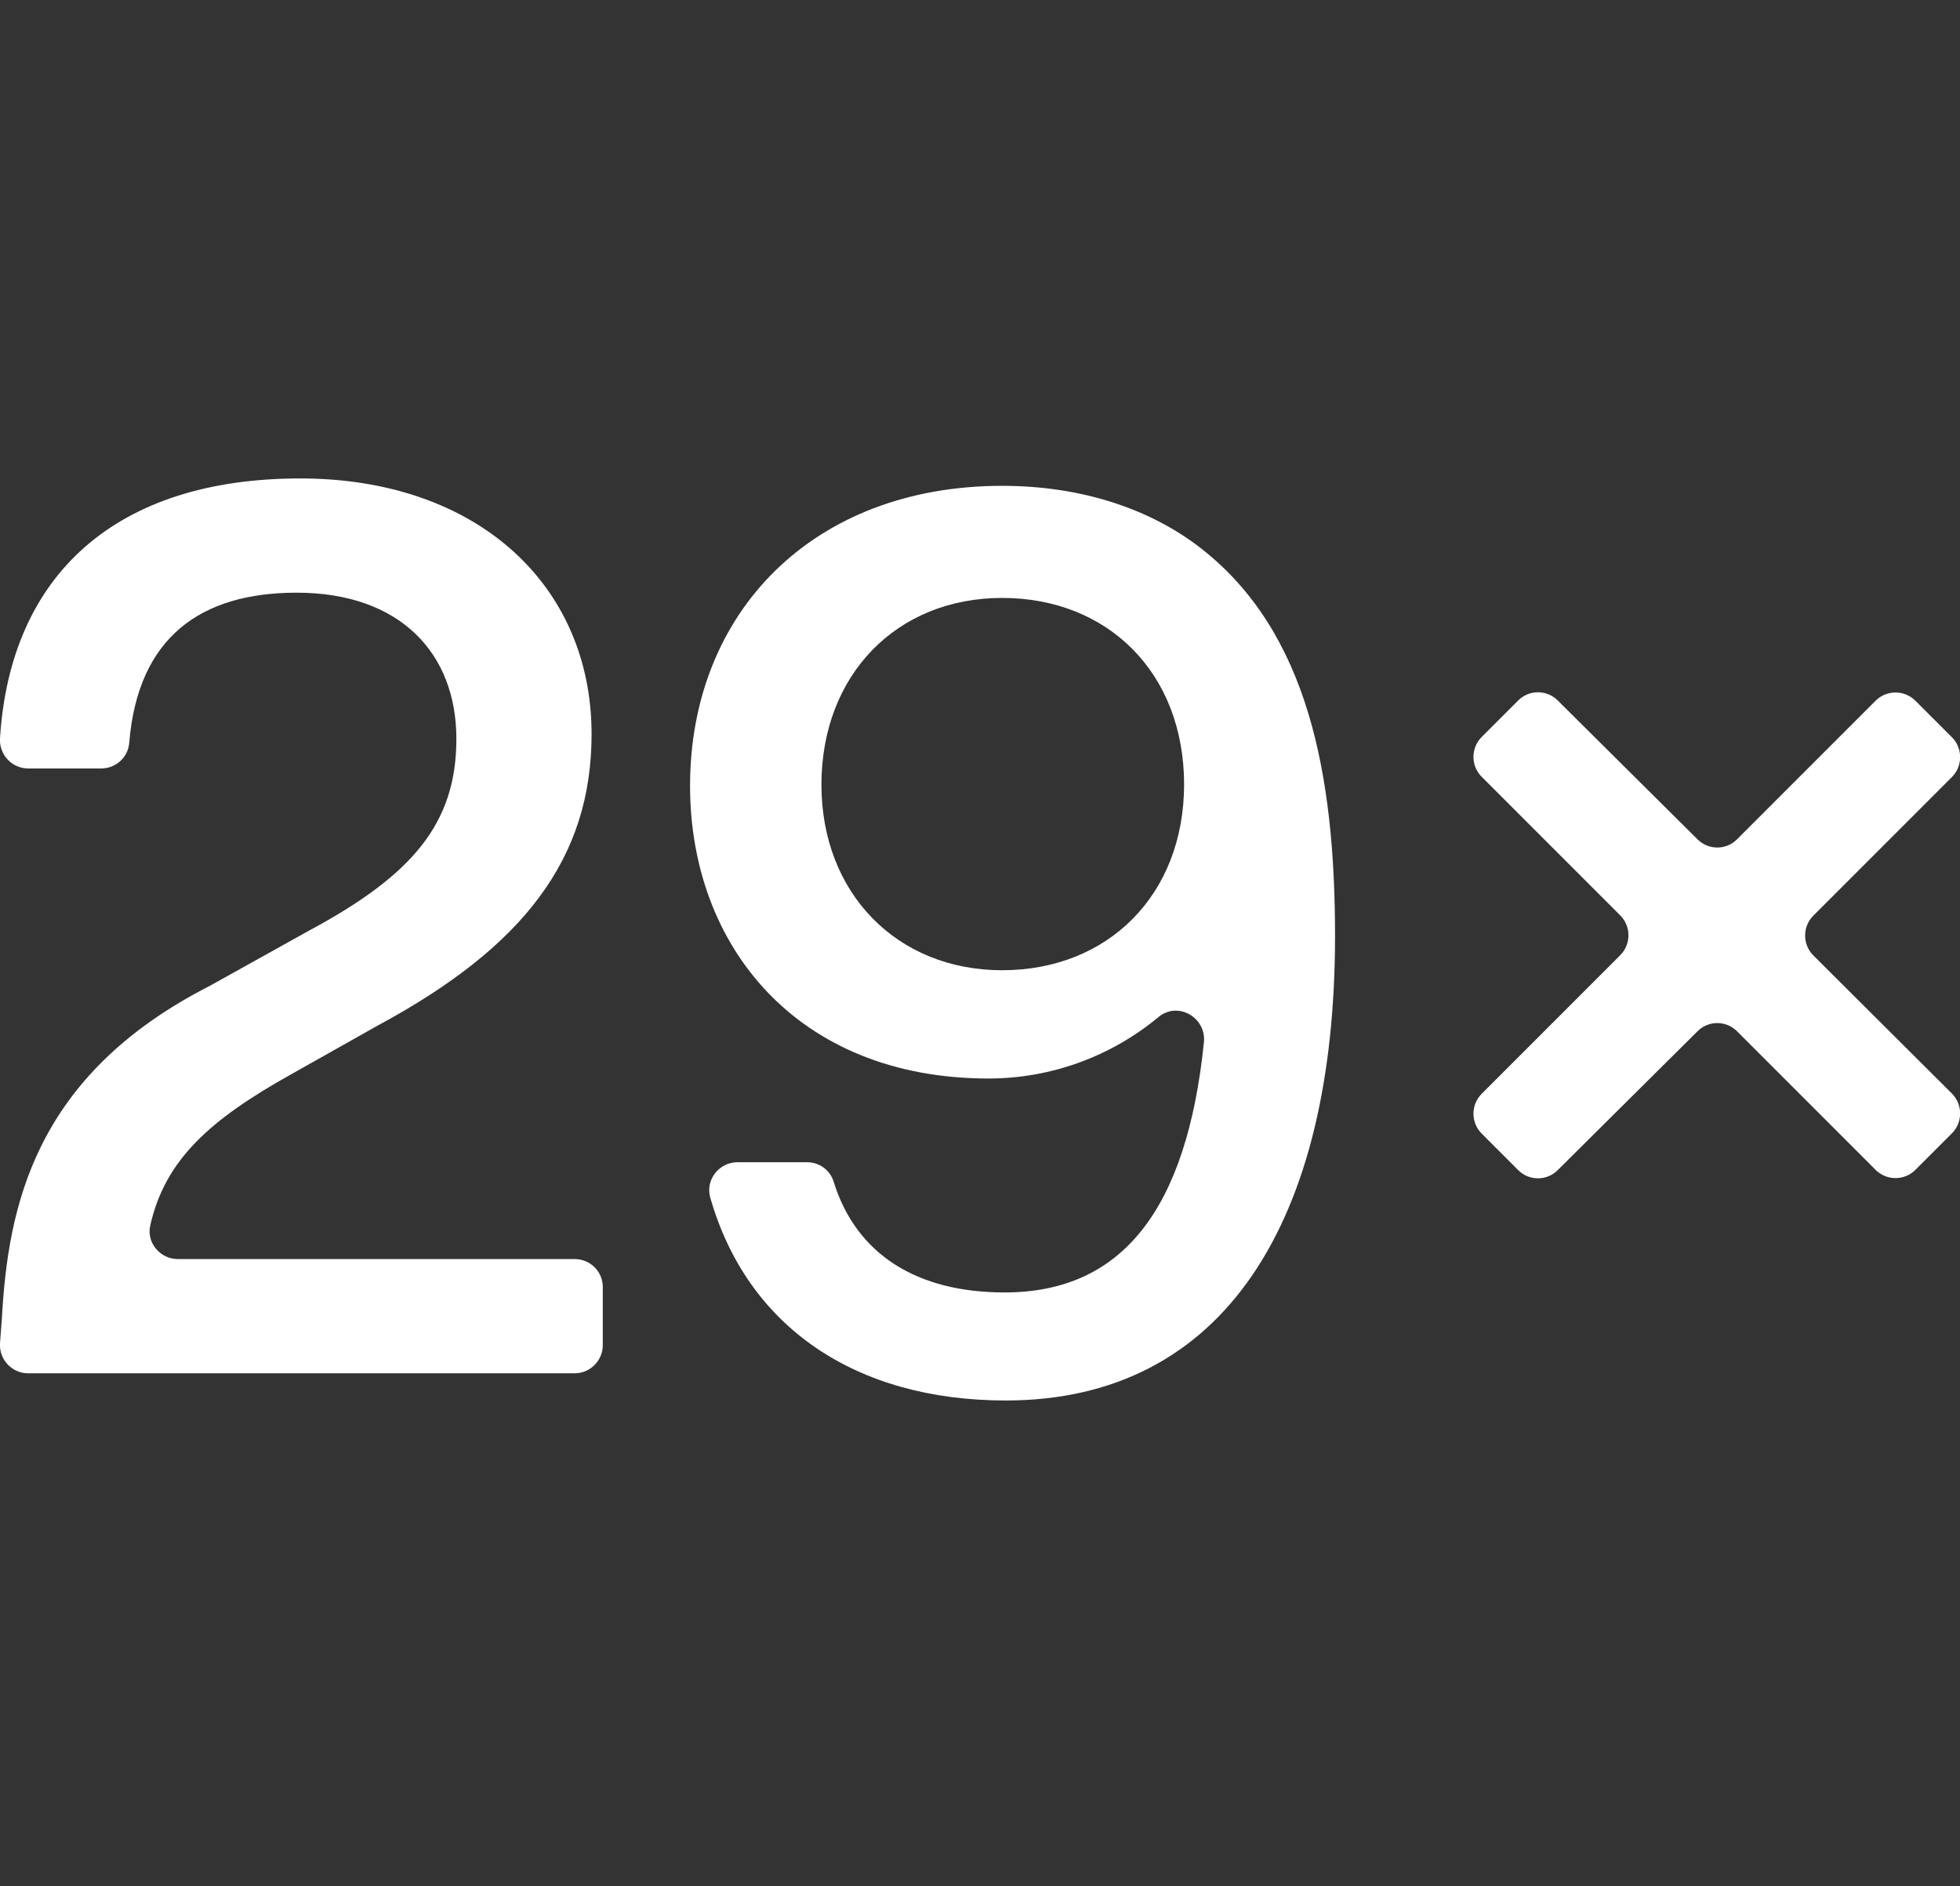
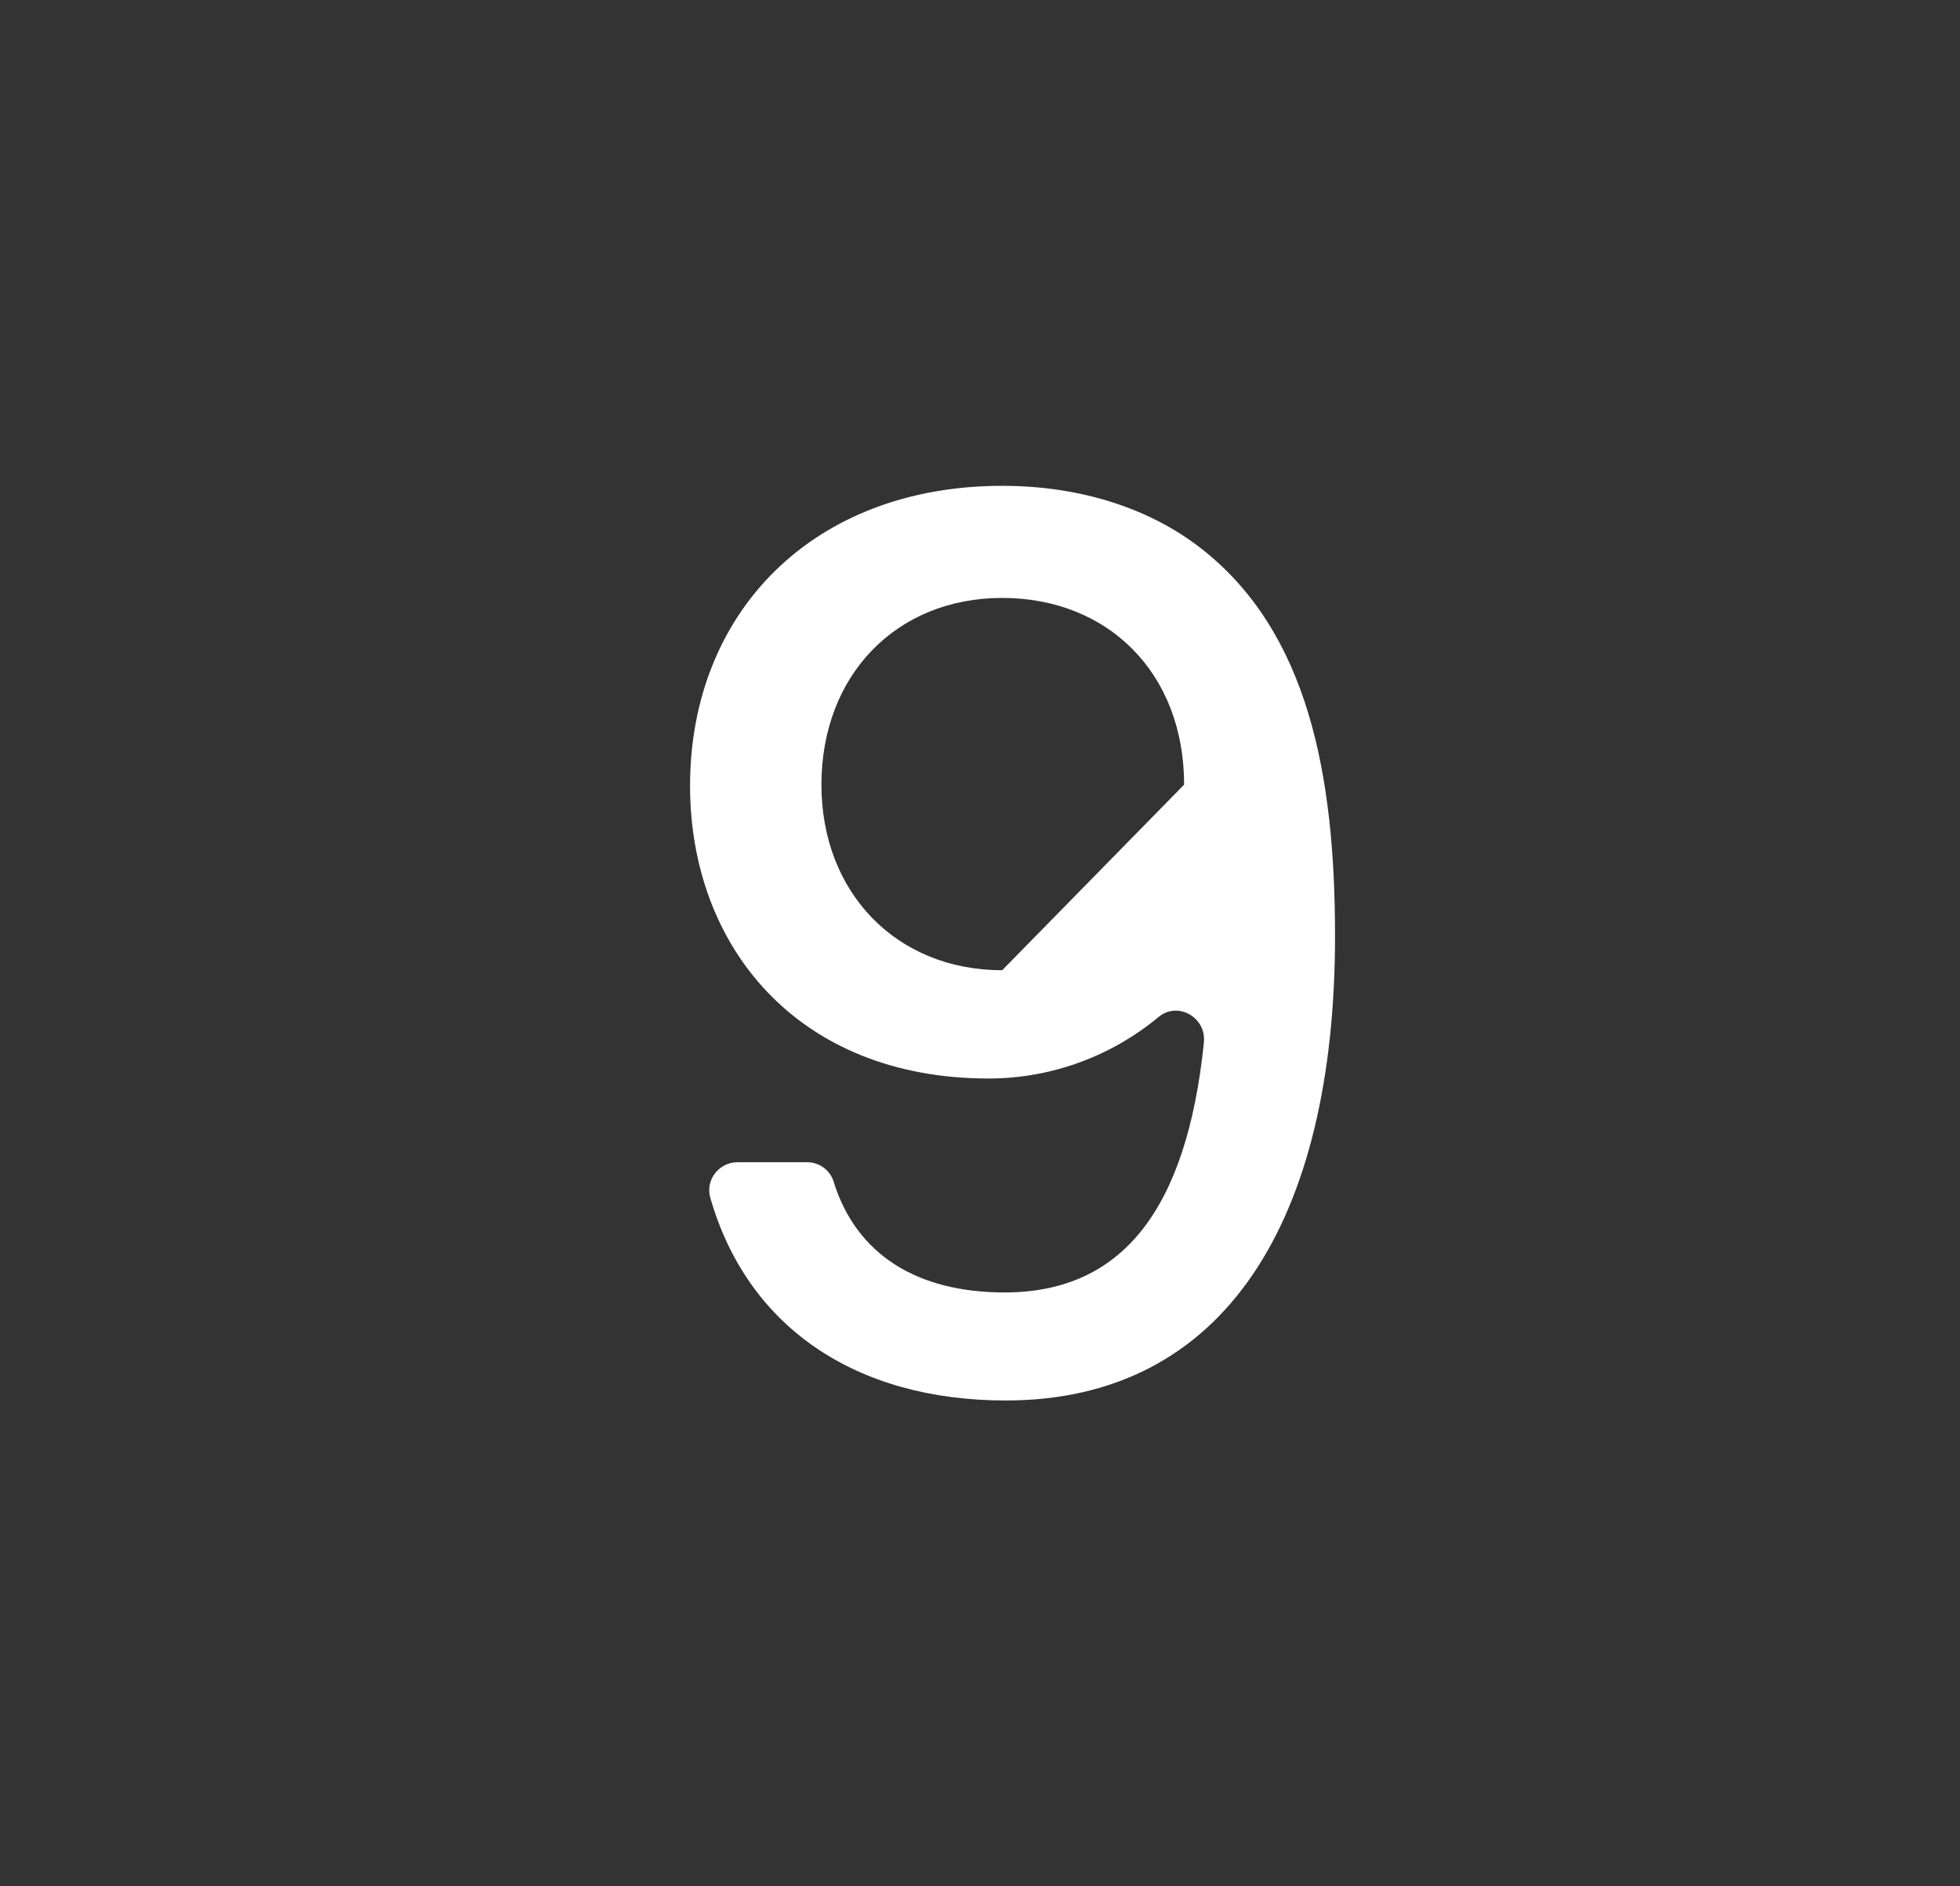
<svg xmlns="http://www.w3.org/2000/svg" version="1.1" id="Layer_1" x="0px" y="0px" viewBox="0 0 82.2 79.08" xml:space="preserve">
  <rect x="0" y="0" width="82.2" height="79.08" fill="#333333" stroke="none" />
  <g>
    <g>
-       <path fill="#FFFFFF" d="M24.1,52.79H7.46c-0.74,0-1.32-0.68-1.16-1.4c0.62-2.78,2.54-4.46,5.88-6.33l3.66-2.06 c6.13-3.3,8.97-7.01,8.97-12.22c0-6.24-4.79-10.72-12.22-10.72c-7.73,0-12.16,4.04-12.59,10.9c-0.04,0.68,0.5,1.26,1.18,1.26h3.07 c0.61,0,1.12-0.47,1.17-1.07c0.36-4.43,3-6.3,7.02-6.3c4.33,0,6.7,2.53,6.7,6.13c0,3.56-1.86,5.72-6.18,8.04l-4.17,2.32 c-7.37,3.76-8.45,9.28-8.71,13.92L0,56.33C-0.04,57,0.5,57.58,1.18,57.58H24.1c0.65,0,1.18-0.53,1.18-1.18v-2.44 C25.28,53.31,24.75,52.79,24.1,52.79z" />
-       <path fill="#FFFFFF" d="M50.38,23c-2.11-1.65-5-2.63-8.35-2.63c-7.94,0-13.09,5.31-13.09,12.58c0,6.7,4.48,12.27,12.52,12.27 c2.67,0,5.18-0.96,7.13-2.58c0.81-0.67,2.01,0.02,1.9,1.07c-0.72,7.01-3.43,10.48-8.36,10.48c-3.66,0-6.22-1.58-7.17-4.65 c-0.15-0.49-0.61-0.81-1.11-0.81h-2.92c-0.78,0-1.36,0.75-1.14,1.49c1.54,5.38,6.05,8.5,12.39,8.5c9.17,0,13.81-7.53,13.81-19.48 C55.99,32.48,54.86,26.5,50.38,23z M42.03,40.68c-4.43,0-7.58-3.25-7.58-7.78c0-4.59,3.14-7.83,7.58-7.83 c4.43,0,7.63,3.14,7.63,7.83C49.65,37.53,46.46,40.68,42.03,40.68z" />
-       <path fill="#FFFFFF" d="M76.05,40.06c-0.46-0.46-0.46-1.21,0-1.67l5.81-5.81c0.46-0.46,0.46-1.21,0-1.67l-1.53-1.53 c-0.46-0.46-1.21-0.46-1.67,0l-5.81,5.81c-0.46,0.46-1.2,0.46-1.66,0l-5.86-5.82c-0.46-0.46-1.2-0.46-1.66,0l-1.53,1.53 c-0.46,0.46-0.46,1.21,0,1.67l5.81,5.81c0.46,0.46,0.46,1.21,0,1.67l-5.81,5.81c-0.46,0.46-0.46,1.21,0,1.67l1.53,1.53 c0.46,0.46,1.2,0.46,1.66,0l5.86-5.82c0.46-0.46,1.2-0.46,1.66,0l5.81,5.81c0.46,0.46,1.21,0.46,1.67,0l1.53-1.53 c0.46-0.46,0.46-1.21,0-1.67L76.05,40.06z" />
+       <path fill="#FFFFFF" d="M50.38,23c-2.11-1.65-5-2.63-8.35-2.63c-7.94,0-13.09,5.31-13.09,12.58c0,6.7,4.48,12.27,12.52,12.27 c2.67,0,5.18-0.96,7.13-2.58c0.81-0.67,2.01,0.02,1.9,1.07c-0.72,7.01-3.43,10.48-8.36,10.48c-3.66,0-6.22-1.58-7.17-4.65 c-0.15-0.49-0.61-0.81-1.11-0.81h-2.92c-0.78,0-1.36,0.75-1.14,1.49c1.54,5.38,6.05,8.5,12.39,8.5c9.17,0,13.81-7.53,13.81-19.48 C55.99,32.48,54.86,26.5,50.38,23z M42.03,40.68c-4.43,0-7.58-3.25-7.58-7.78c0-4.59,3.14-7.83,7.58-7.83 c4.43,0,7.63,3.14,7.63,7.83z" />
    </g>
  </g>
</svg>